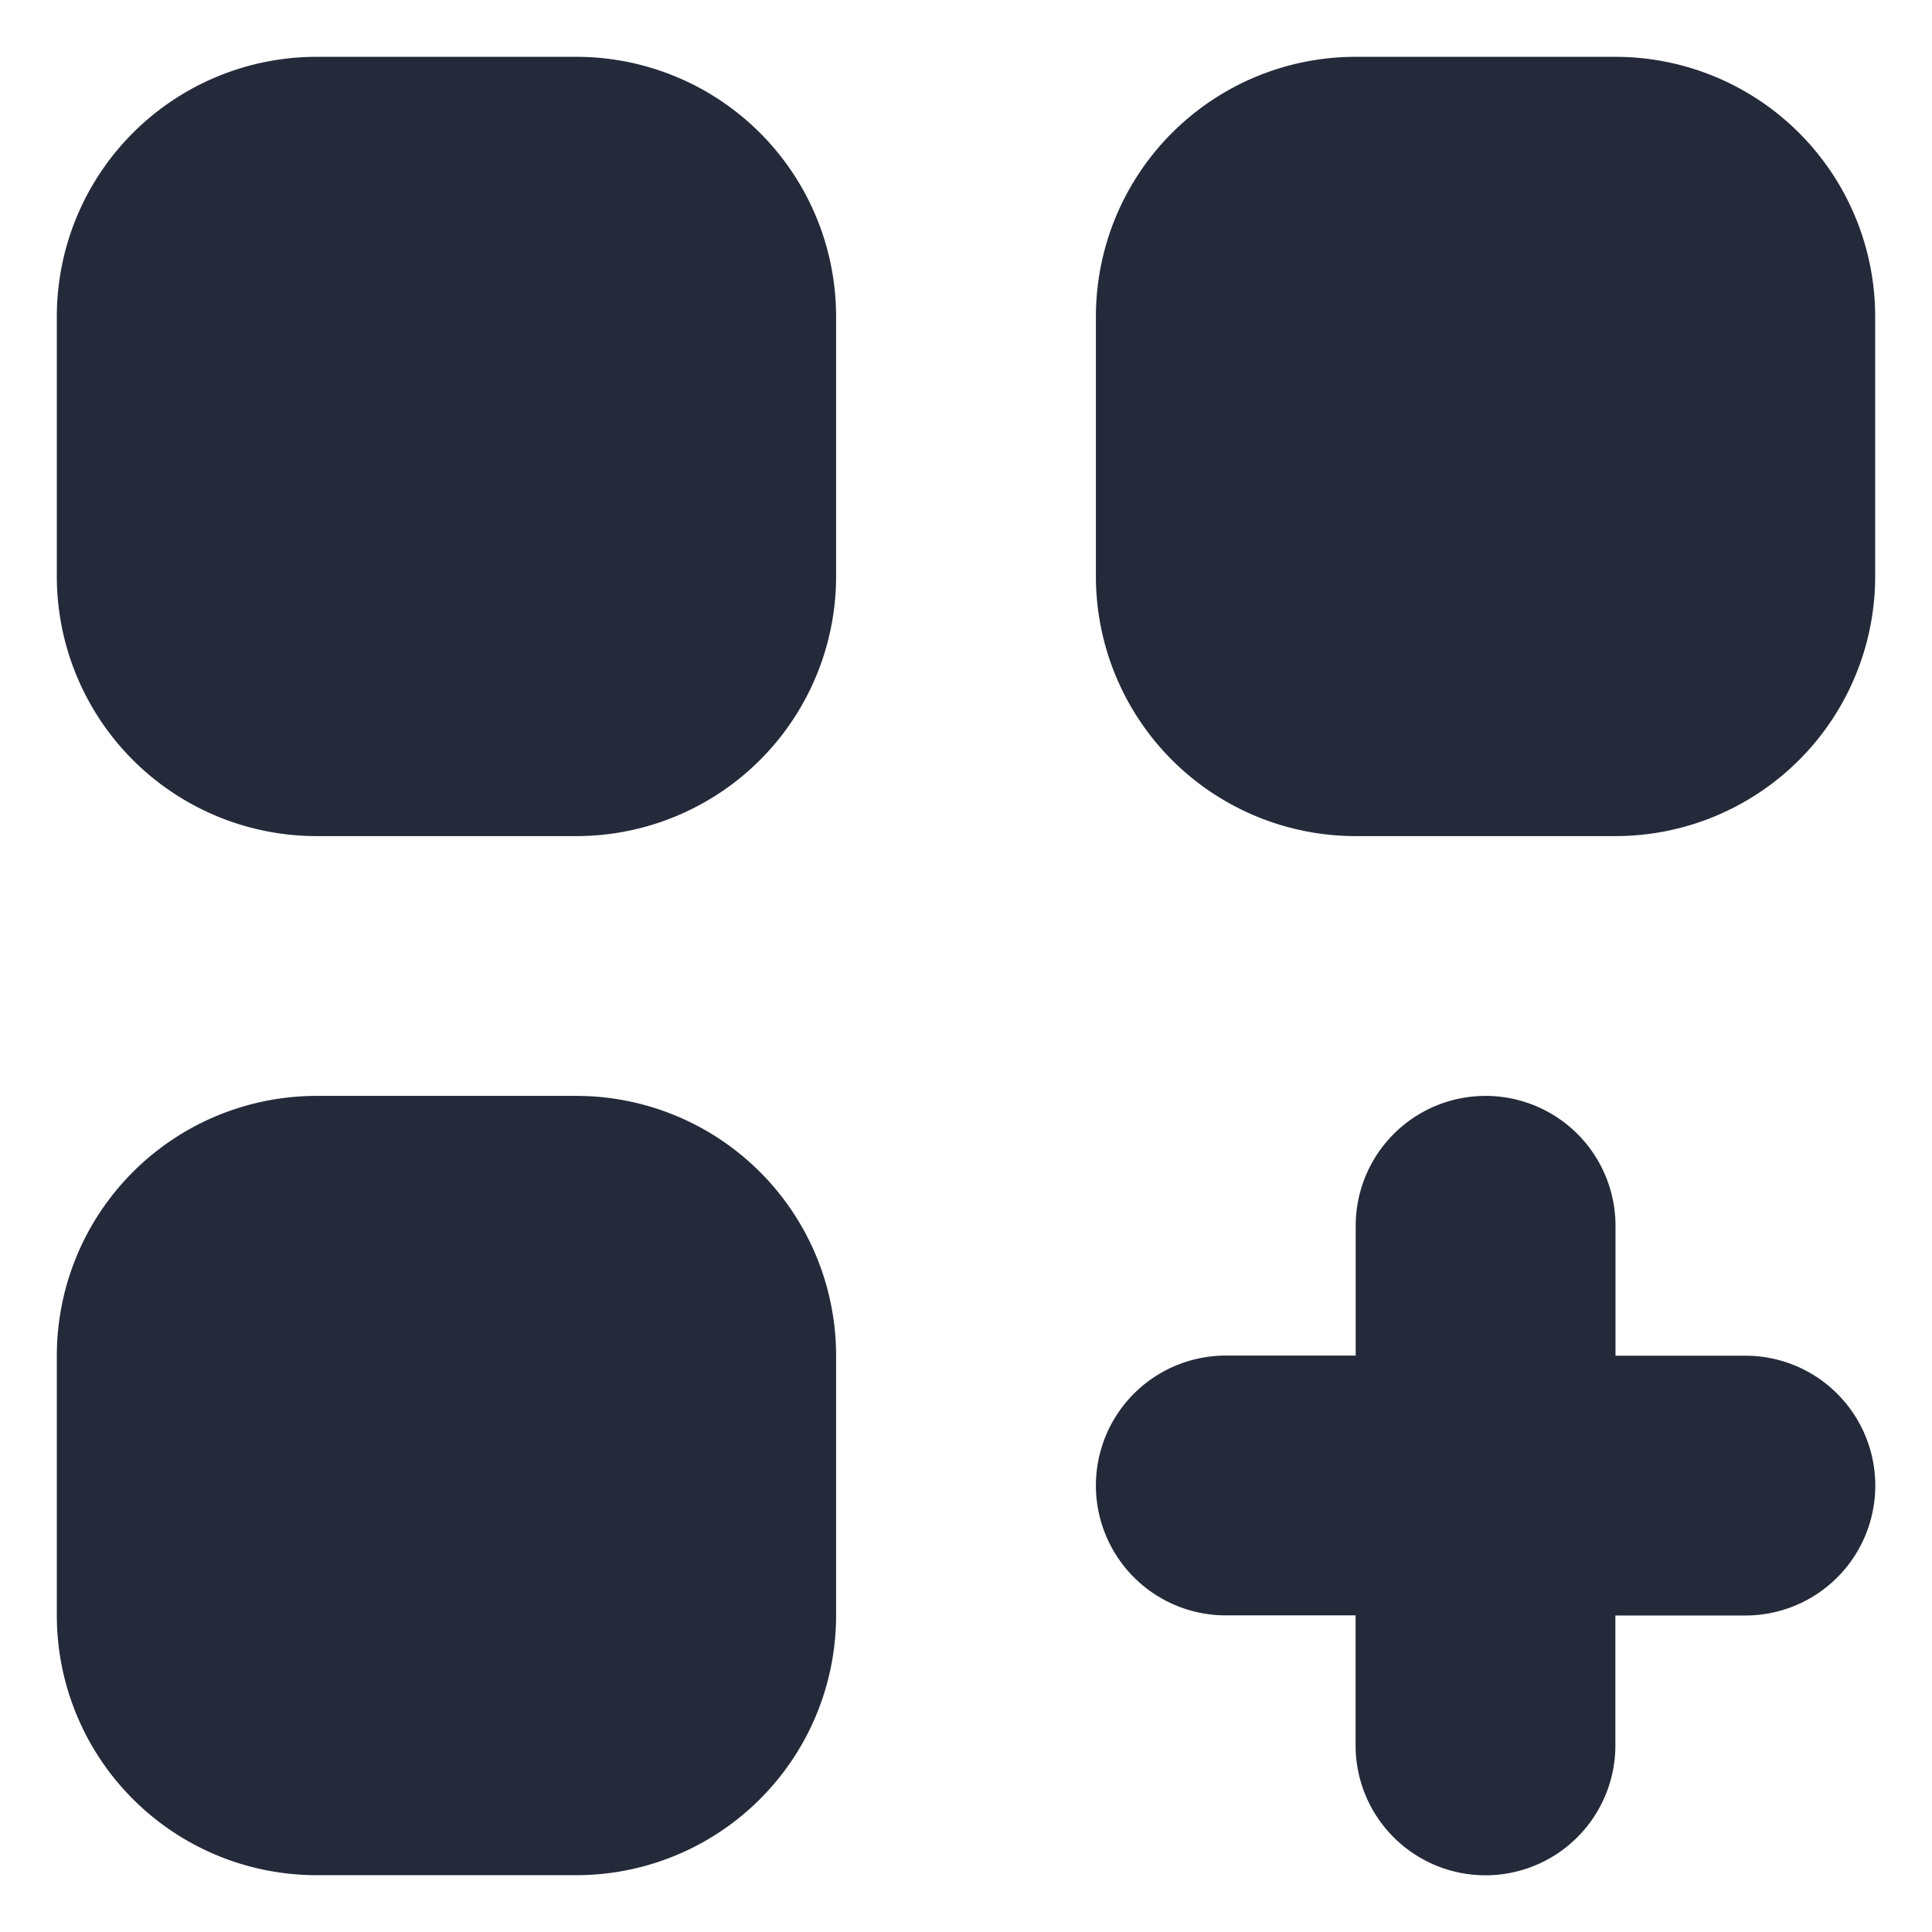
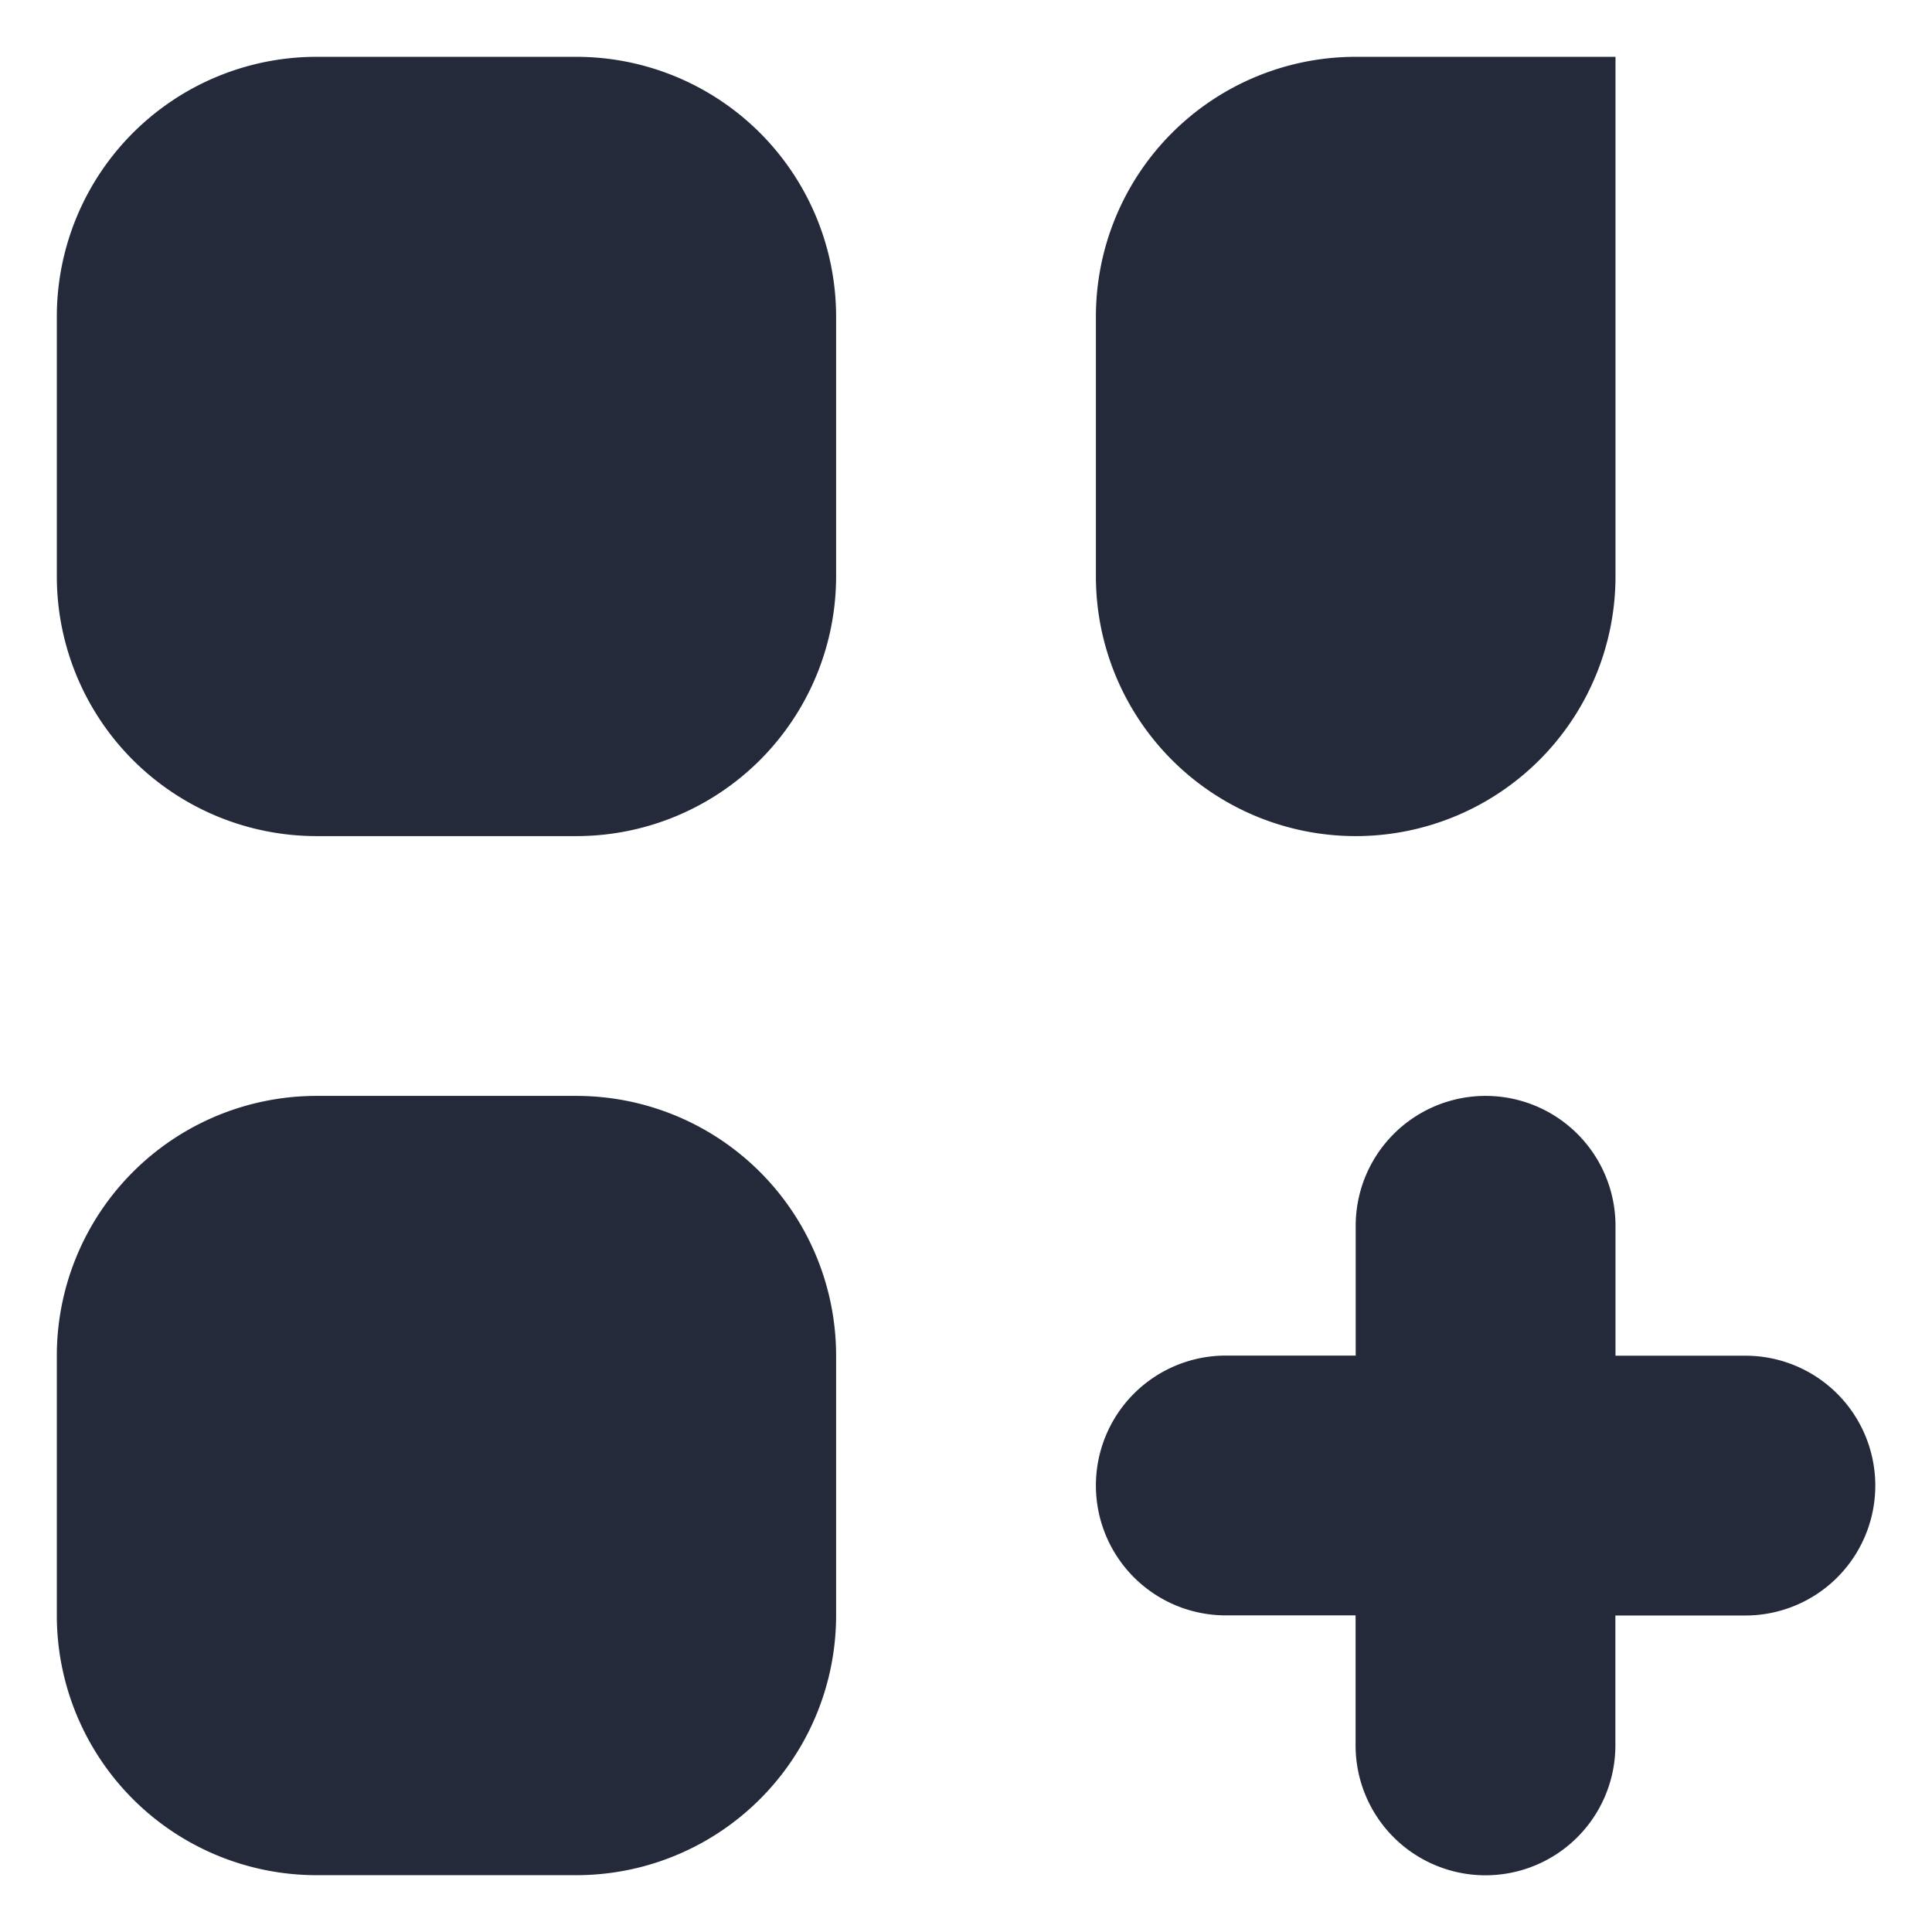
<svg xmlns="http://www.w3.org/2000/svg" width="17" height="17" viewBox="0 0 17 17">
-   <path id="menu" d="M5.286,3A2.286,2.286,0,0,0,3,5.286V7.571A2.286,2.286,0,0,0,5.286,9.857H7.571A2.286,2.286,0,0,0,9.857,7.571V5.286A2.286,2.286,0,0,0,7.571,3Zm0,9.143A2.286,2.286,0,0,0,3,14.429v2.286A2.286,2.286,0,0,0,5.286,19H7.571a2.286,2.286,0,0,0,2.286-2.286V14.429a2.286,2.286,0,0,0-2.286-2.286Zm6.857-6.857A2.286,2.286,0,0,1,14.429,3h2.286A2.286,2.286,0,0,1,19,5.286V7.571a2.286,2.286,0,0,1-2.286,2.286H14.429a2.286,2.286,0,0,1-2.286-2.286Zm3.429,6.857a1.143,1.143,0,0,1,1.143,1.143v1.143h1.143a1.143,1.143,0,0,1,0,2.286H16.714v1.143a1.143,1.143,0,0,1-2.286,0V16.714H13.286a1.143,1.143,0,0,1,0-2.286h1.143V13.286a1.143,1.143,0,0,1,1.143-1.143Z" transform="translate(-2.5 -2.5)" fill="#242a3a" stroke="rgba(0,0,0,0)" stroke-miterlimit="10" stroke-width="1" />
+   <path id="menu" d="M5.286,3A2.286,2.286,0,0,0,3,5.286V7.571A2.286,2.286,0,0,0,5.286,9.857H7.571A2.286,2.286,0,0,0,9.857,7.571V5.286A2.286,2.286,0,0,0,7.571,3Zm0,9.143A2.286,2.286,0,0,0,3,14.429v2.286A2.286,2.286,0,0,0,5.286,19H7.571a2.286,2.286,0,0,0,2.286-2.286V14.429a2.286,2.286,0,0,0-2.286-2.286Zm6.857-6.857A2.286,2.286,0,0,1,14.429,3h2.286V7.571a2.286,2.286,0,0,1-2.286,2.286H14.429a2.286,2.286,0,0,1-2.286-2.286Zm3.429,6.857a1.143,1.143,0,0,1,1.143,1.143v1.143h1.143a1.143,1.143,0,0,1,0,2.286H16.714v1.143a1.143,1.143,0,0,1-2.286,0V16.714H13.286a1.143,1.143,0,0,1,0-2.286h1.143V13.286a1.143,1.143,0,0,1,1.143-1.143Z" transform="translate(-2.5 -2.5)" fill="#242a3a" stroke="rgba(0,0,0,0)" stroke-miterlimit="10" stroke-width="1" />
</svg>